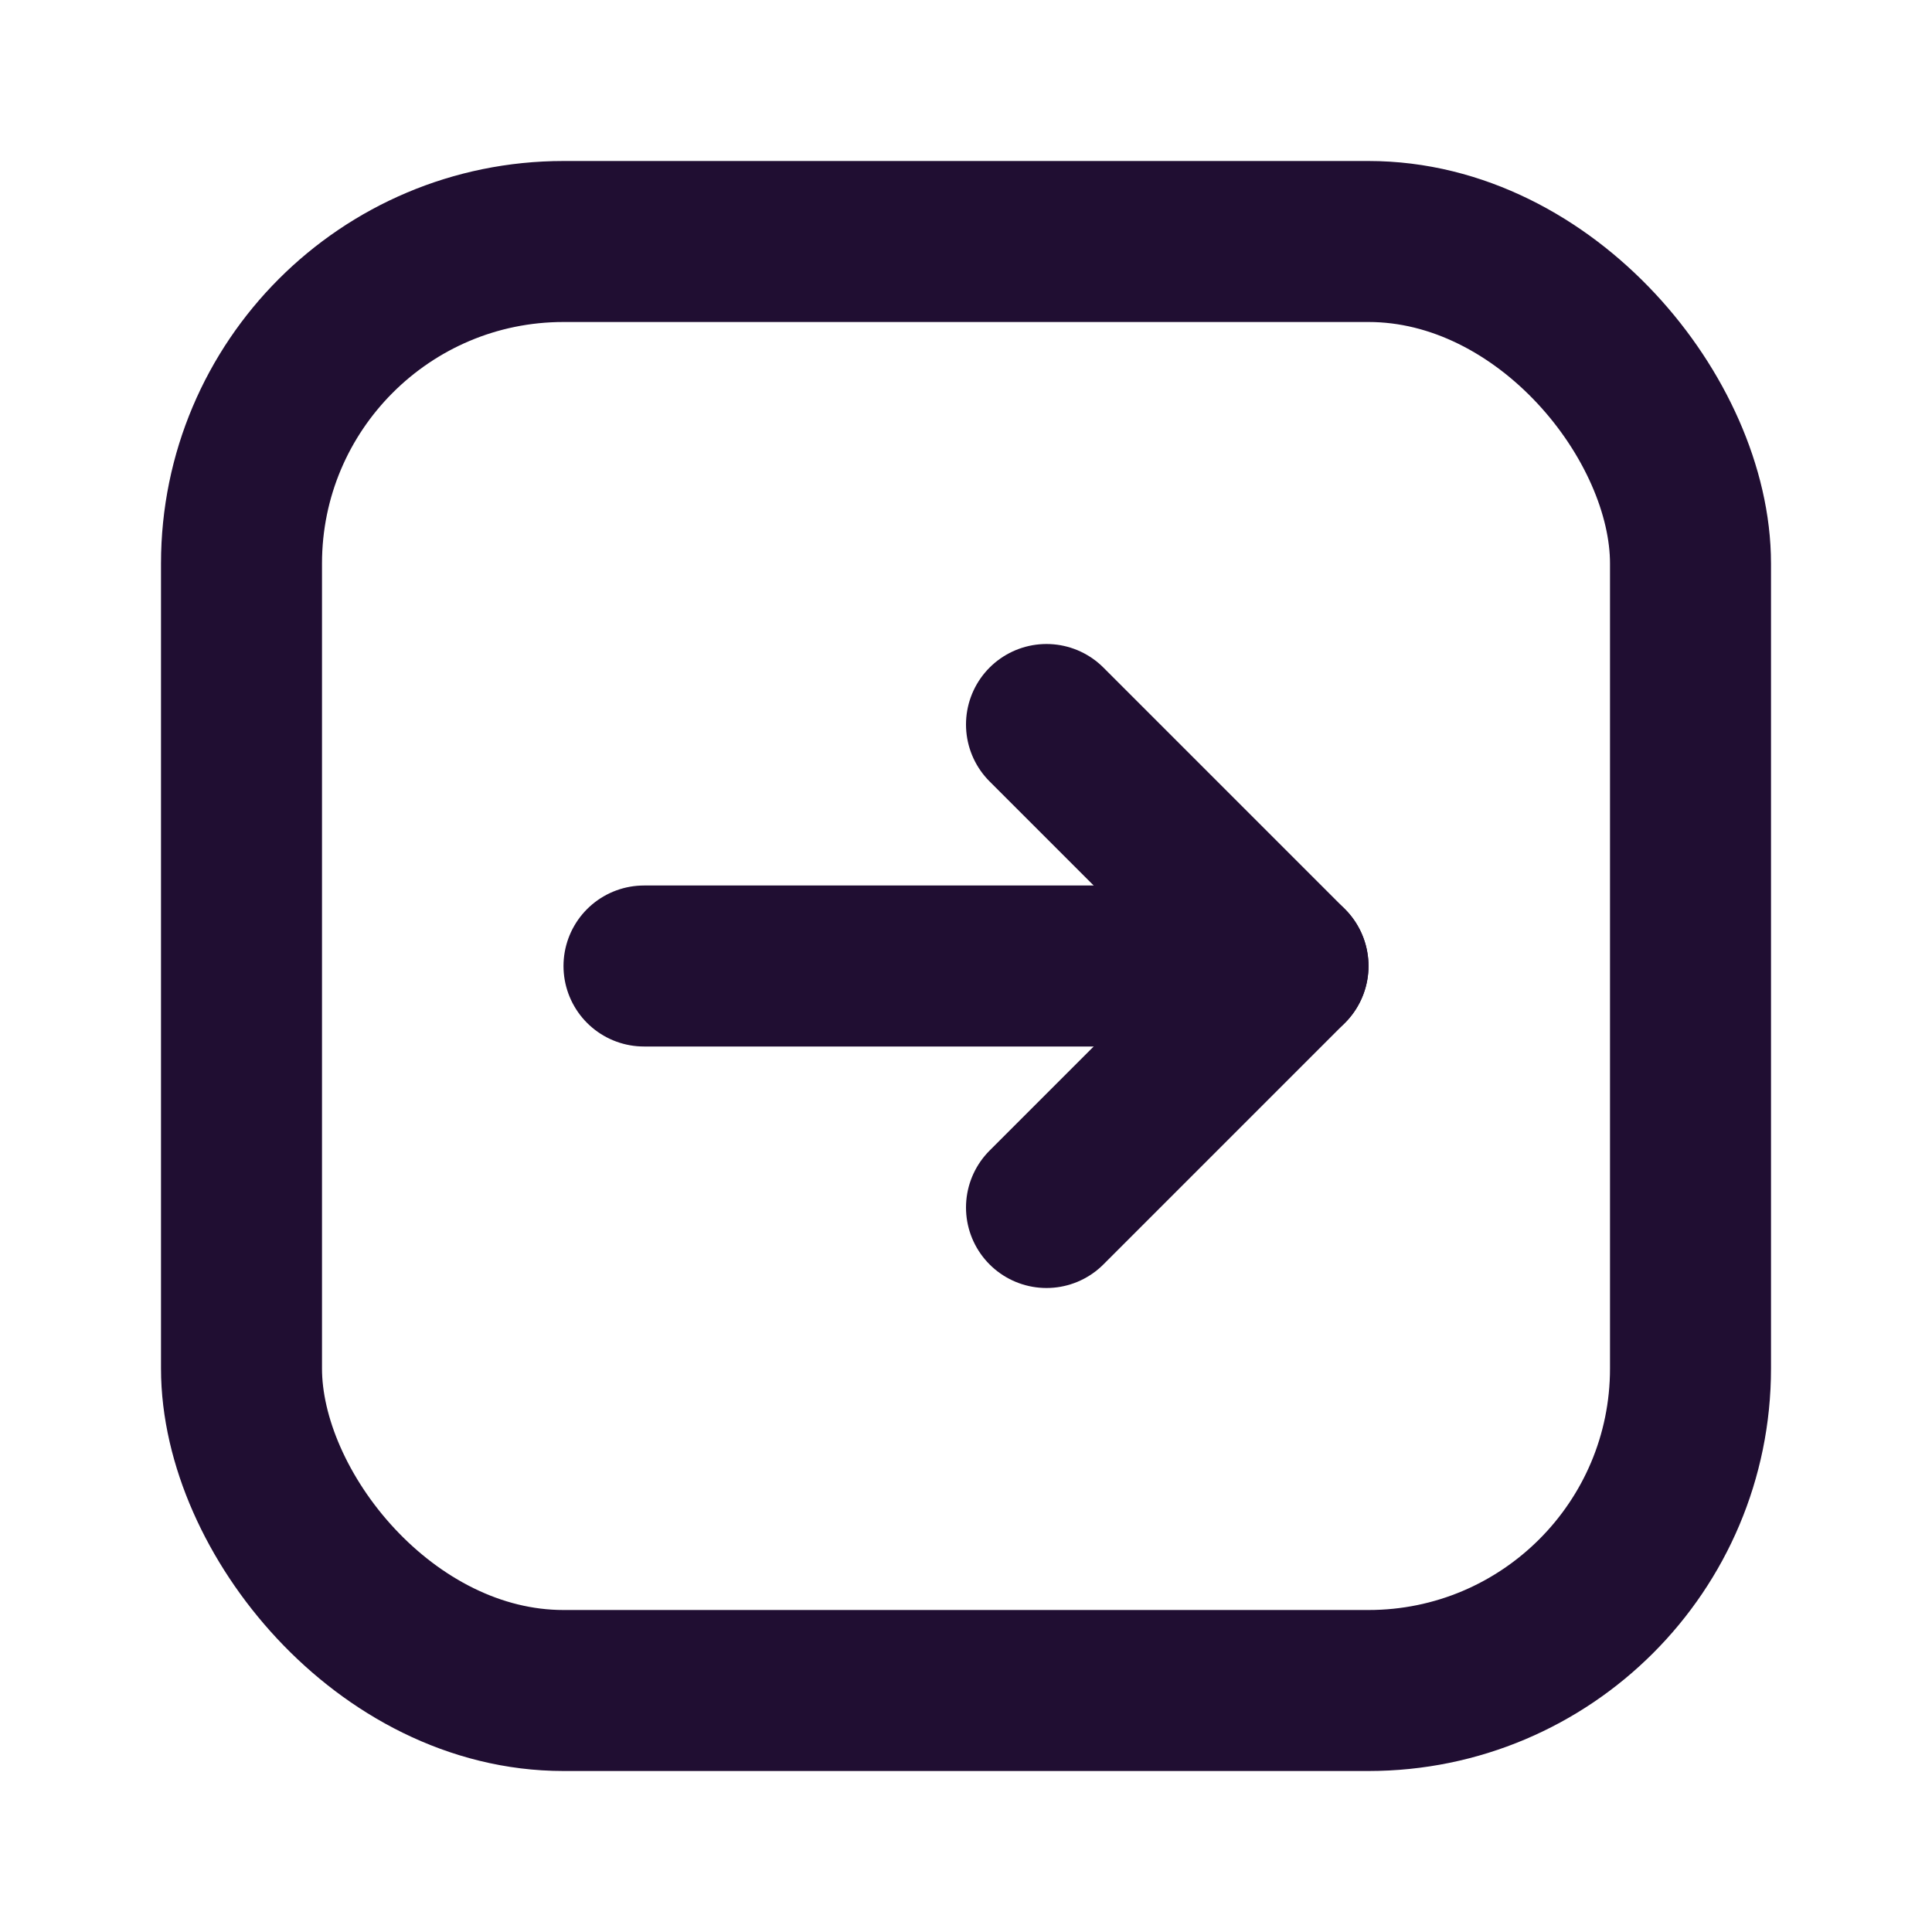
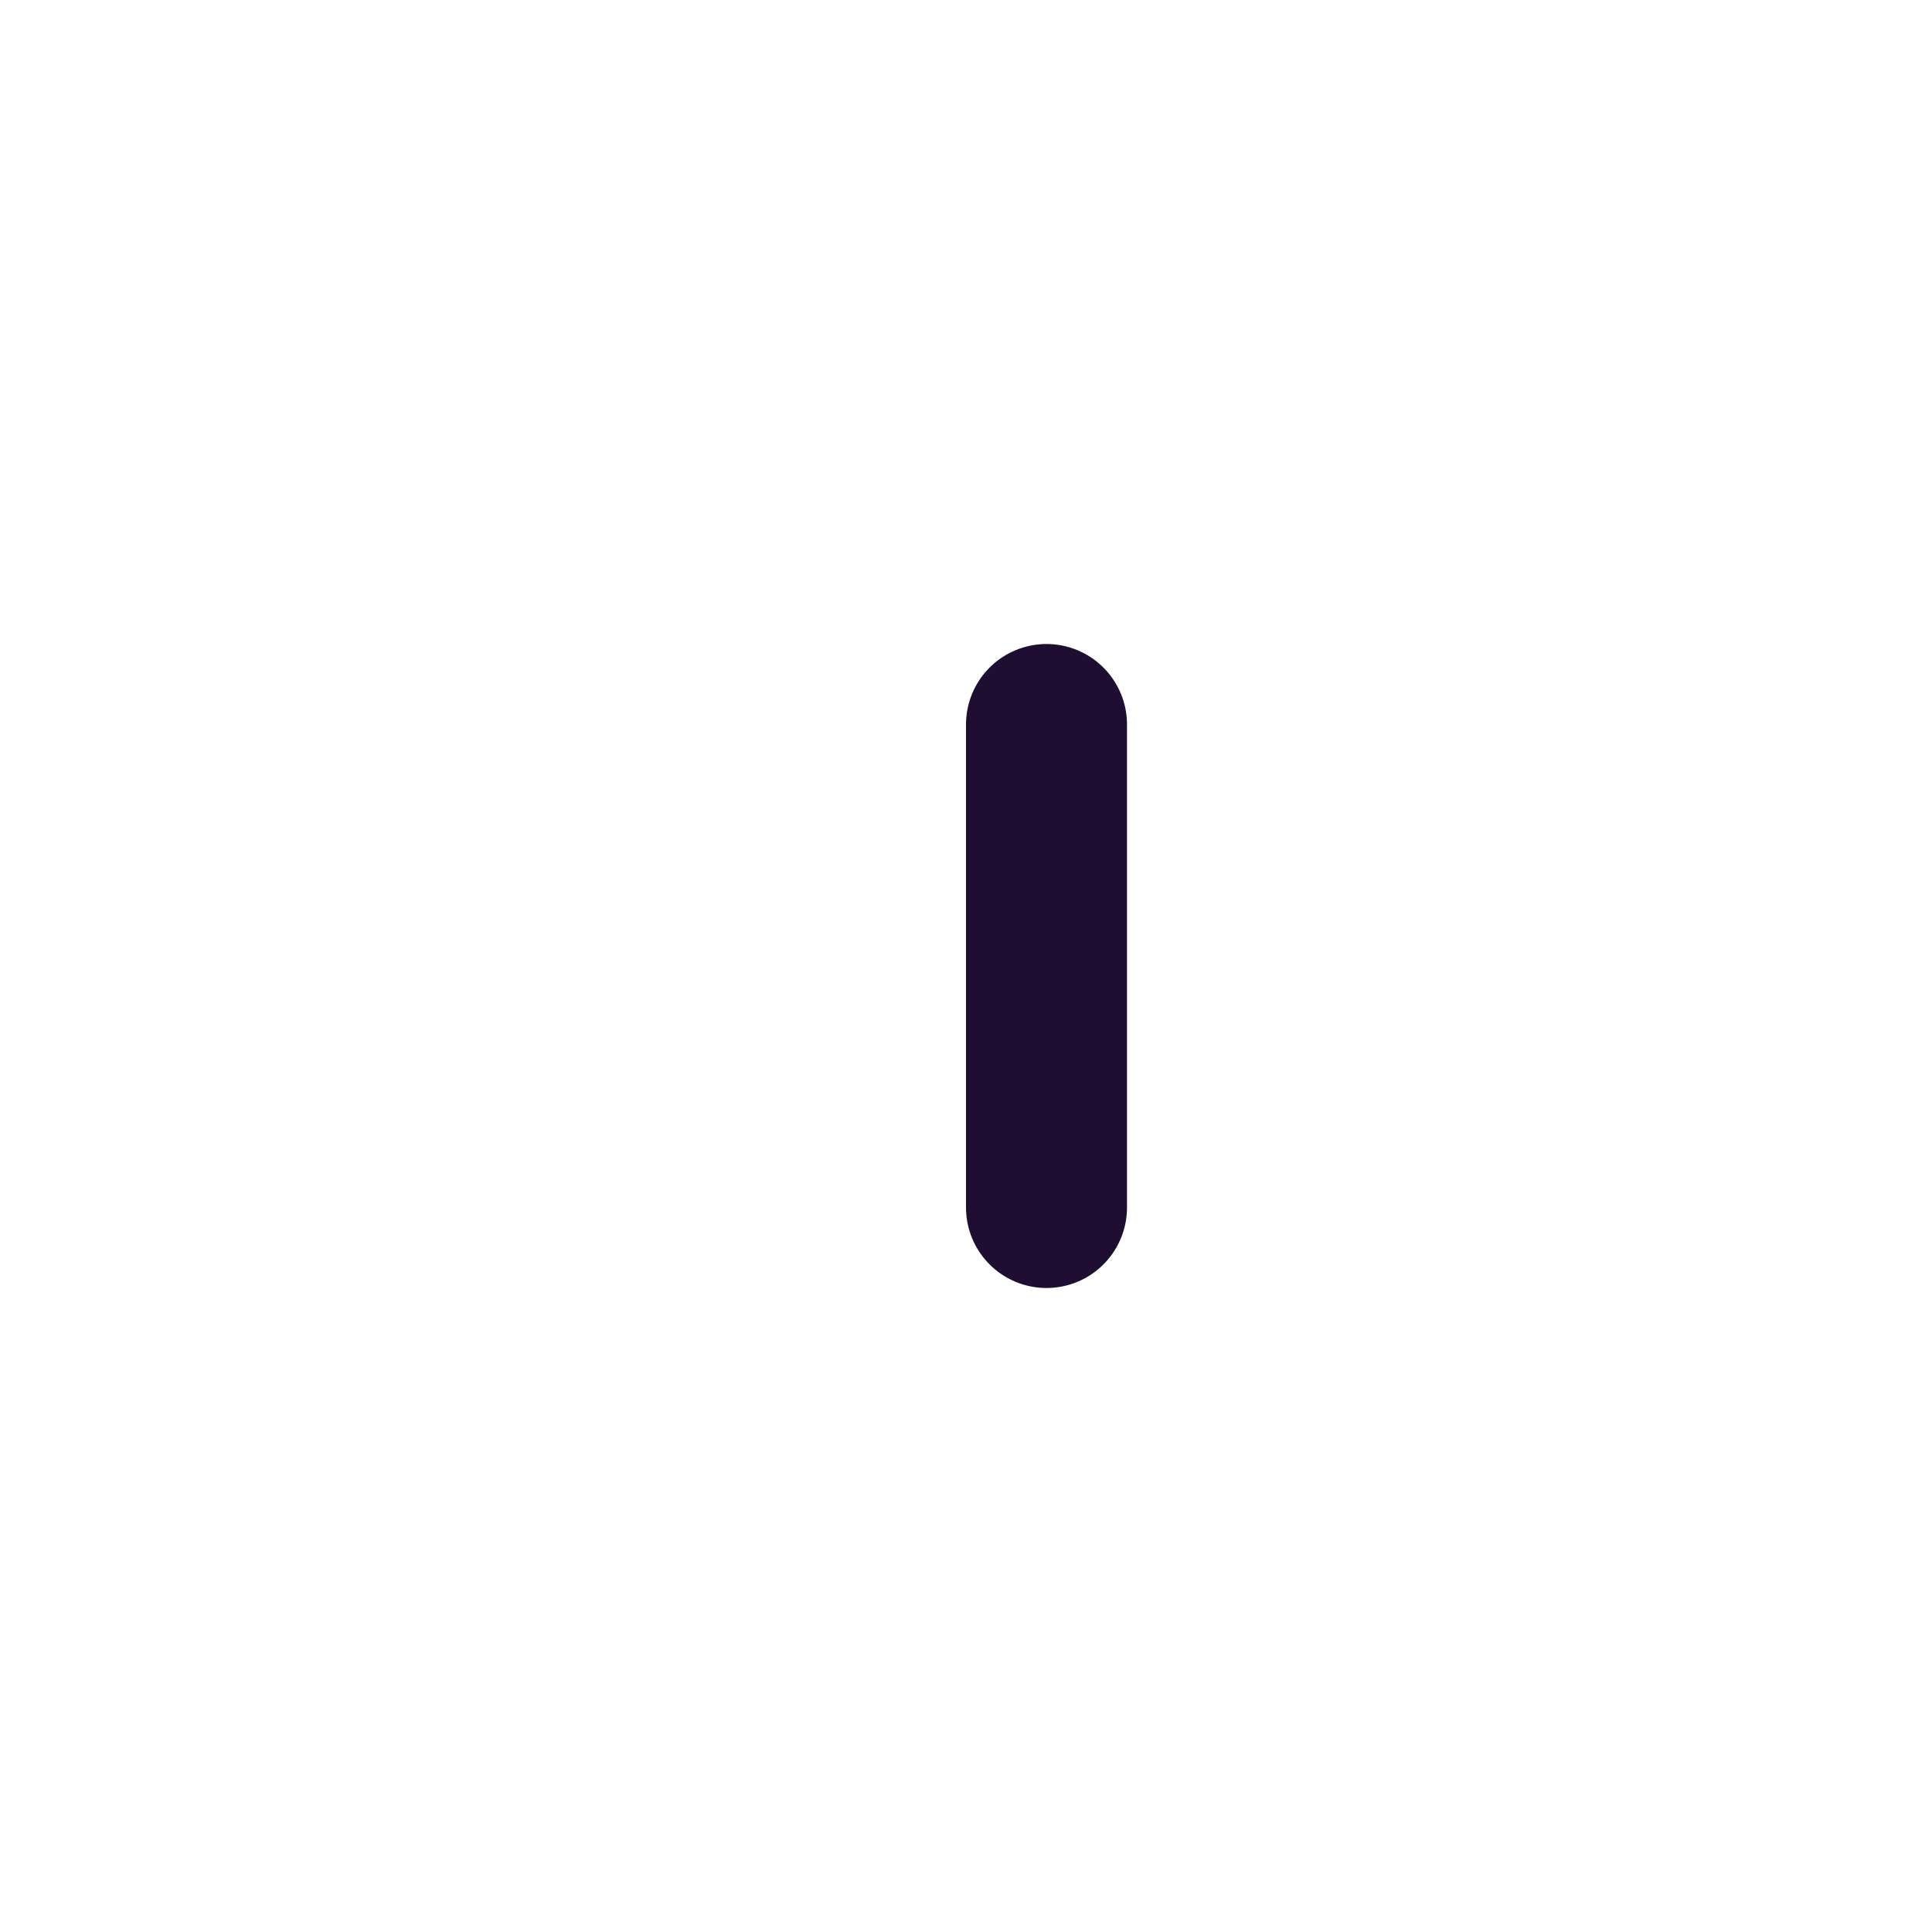
<svg xmlns="http://www.w3.org/2000/svg" width="800px" height="800px" viewBox="0 0 24 24" fill="none">
-   <path d="M8 12L16 12" stroke="#200E32" stroke-width="2" stroke-linecap="round" stroke-linejoin="round" />
-   <path d="M13 15L16 12L13 9" stroke="#200E32" stroke-width="2" stroke-linecap="round" stroke-linejoin="round" />
-   <rect x="3" y="3" width="18" height="18" rx="4" stroke="#200E32" stroke-width="2" stroke-linecap="round" stroke-linejoin="round" />
+   <path d="M13 15L13 9" stroke="#200E32" stroke-width="2" stroke-linecap="round" stroke-linejoin="round" />
</svg>